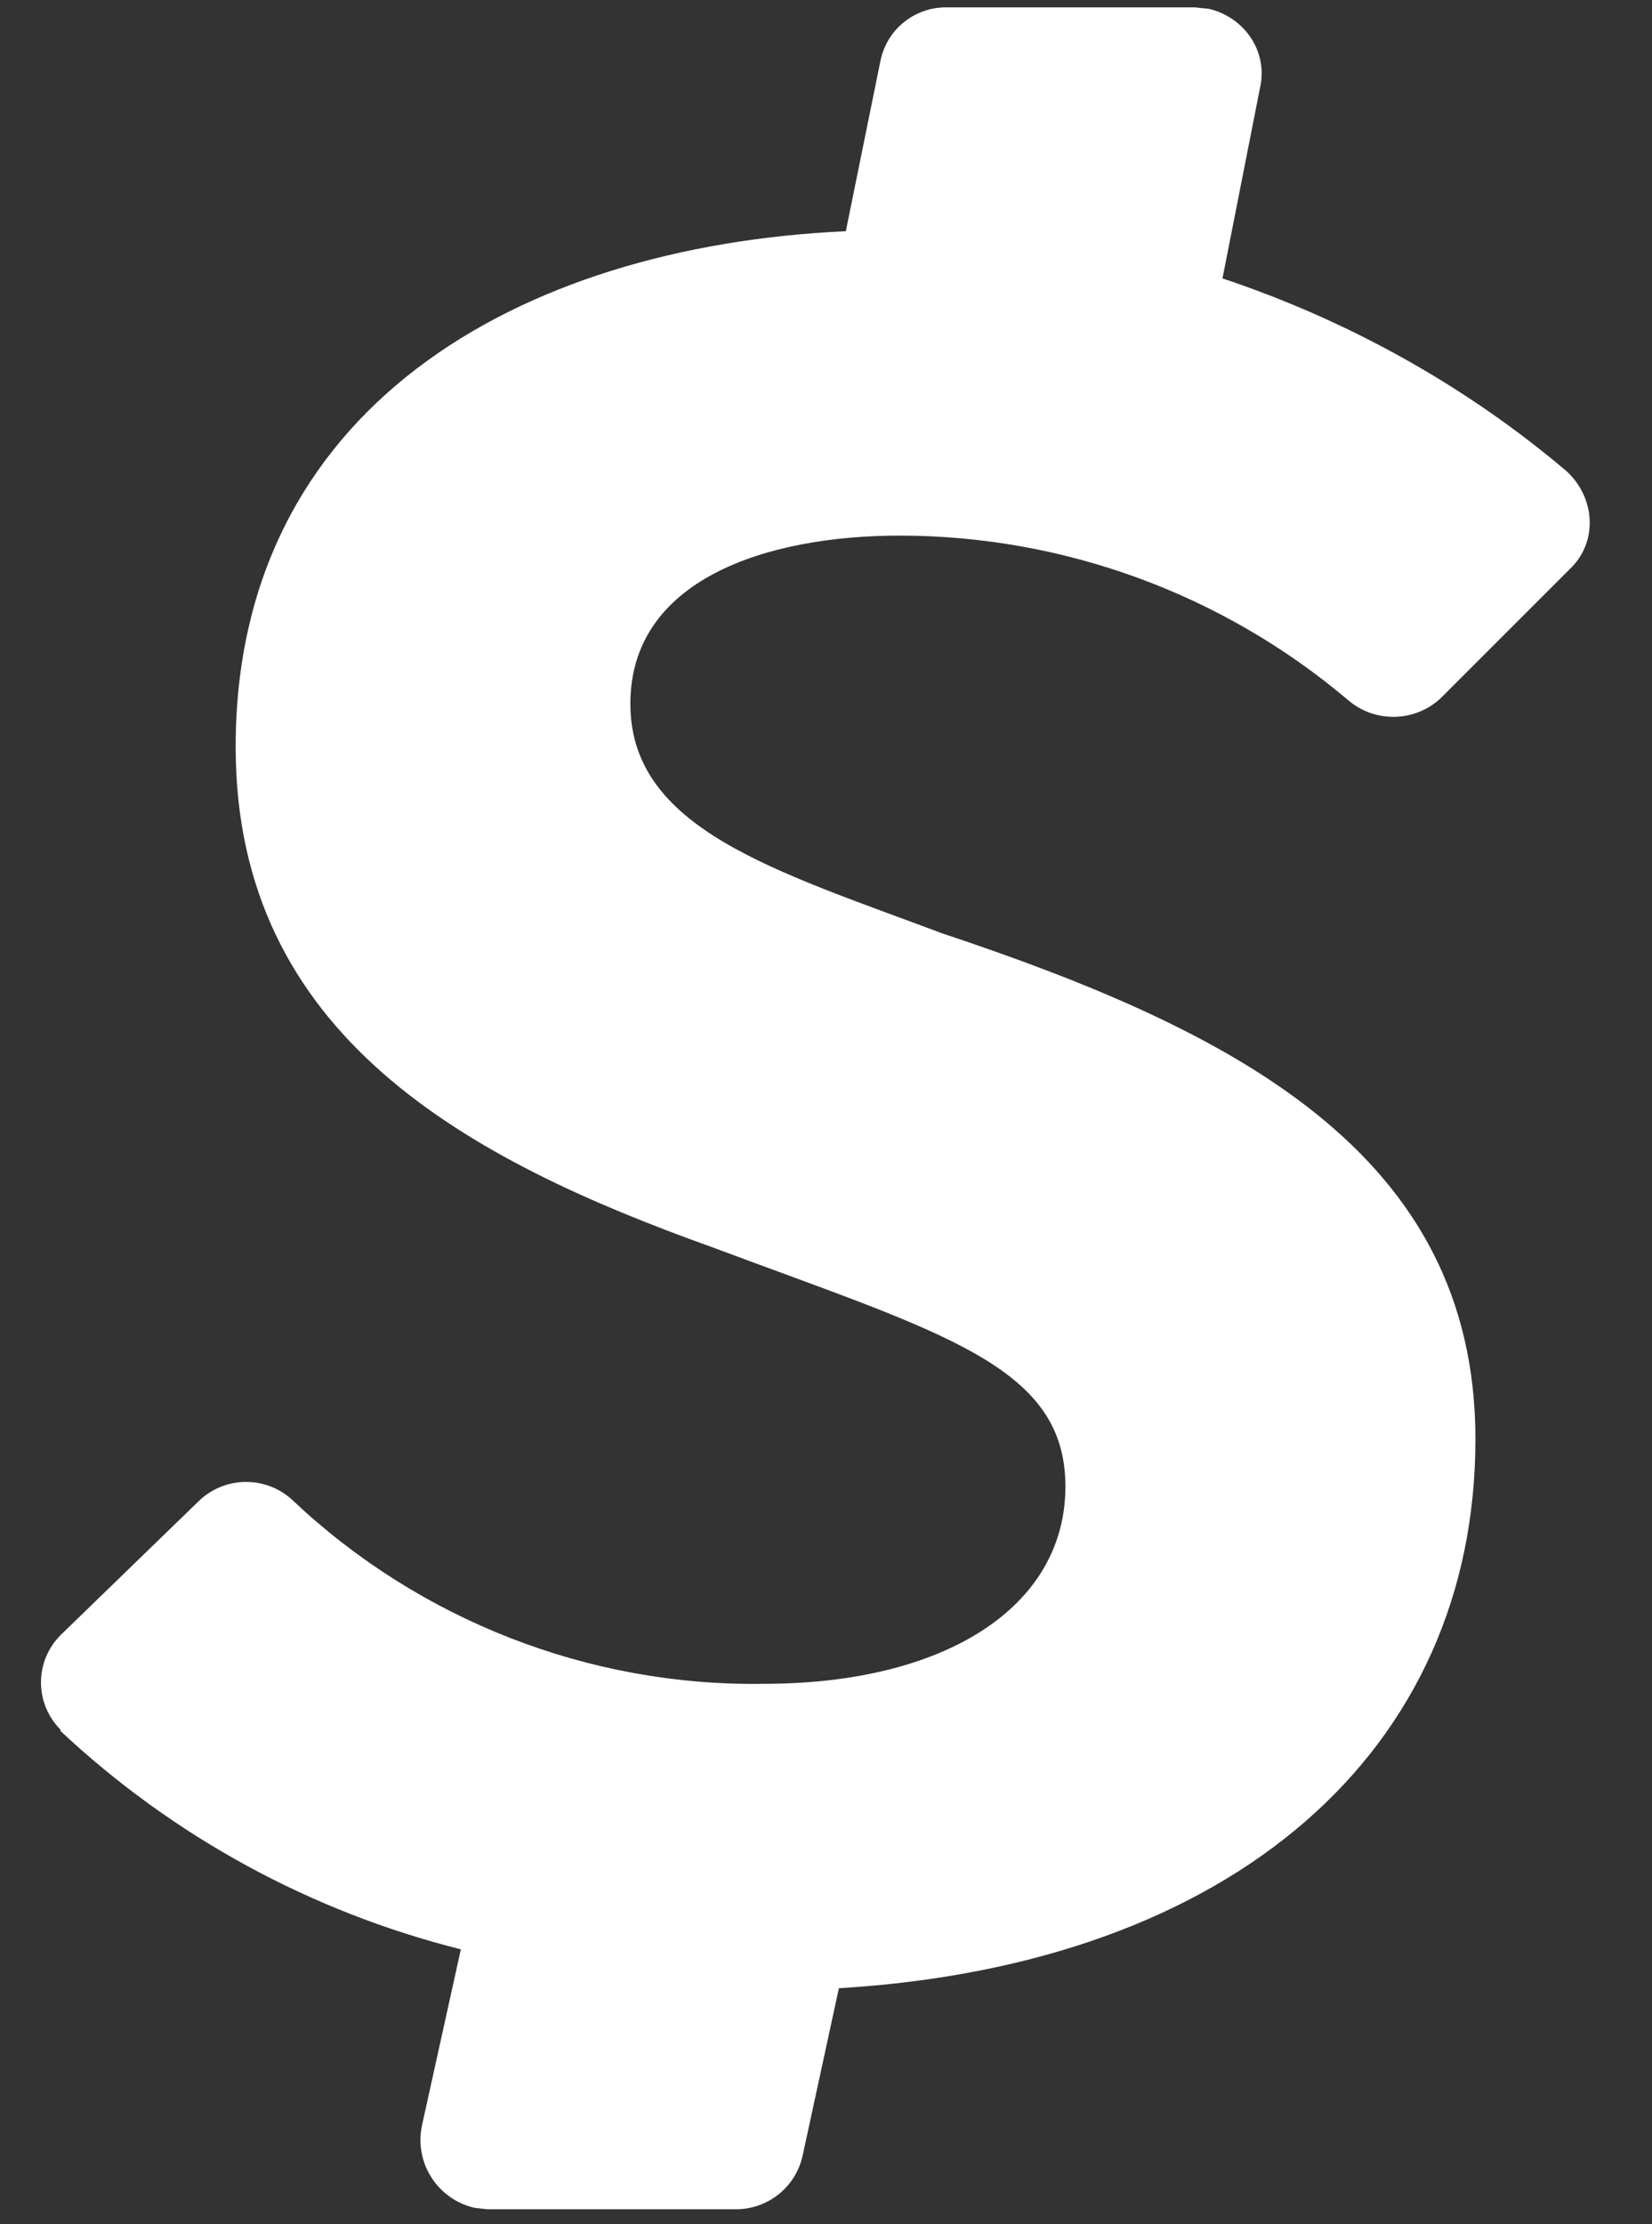
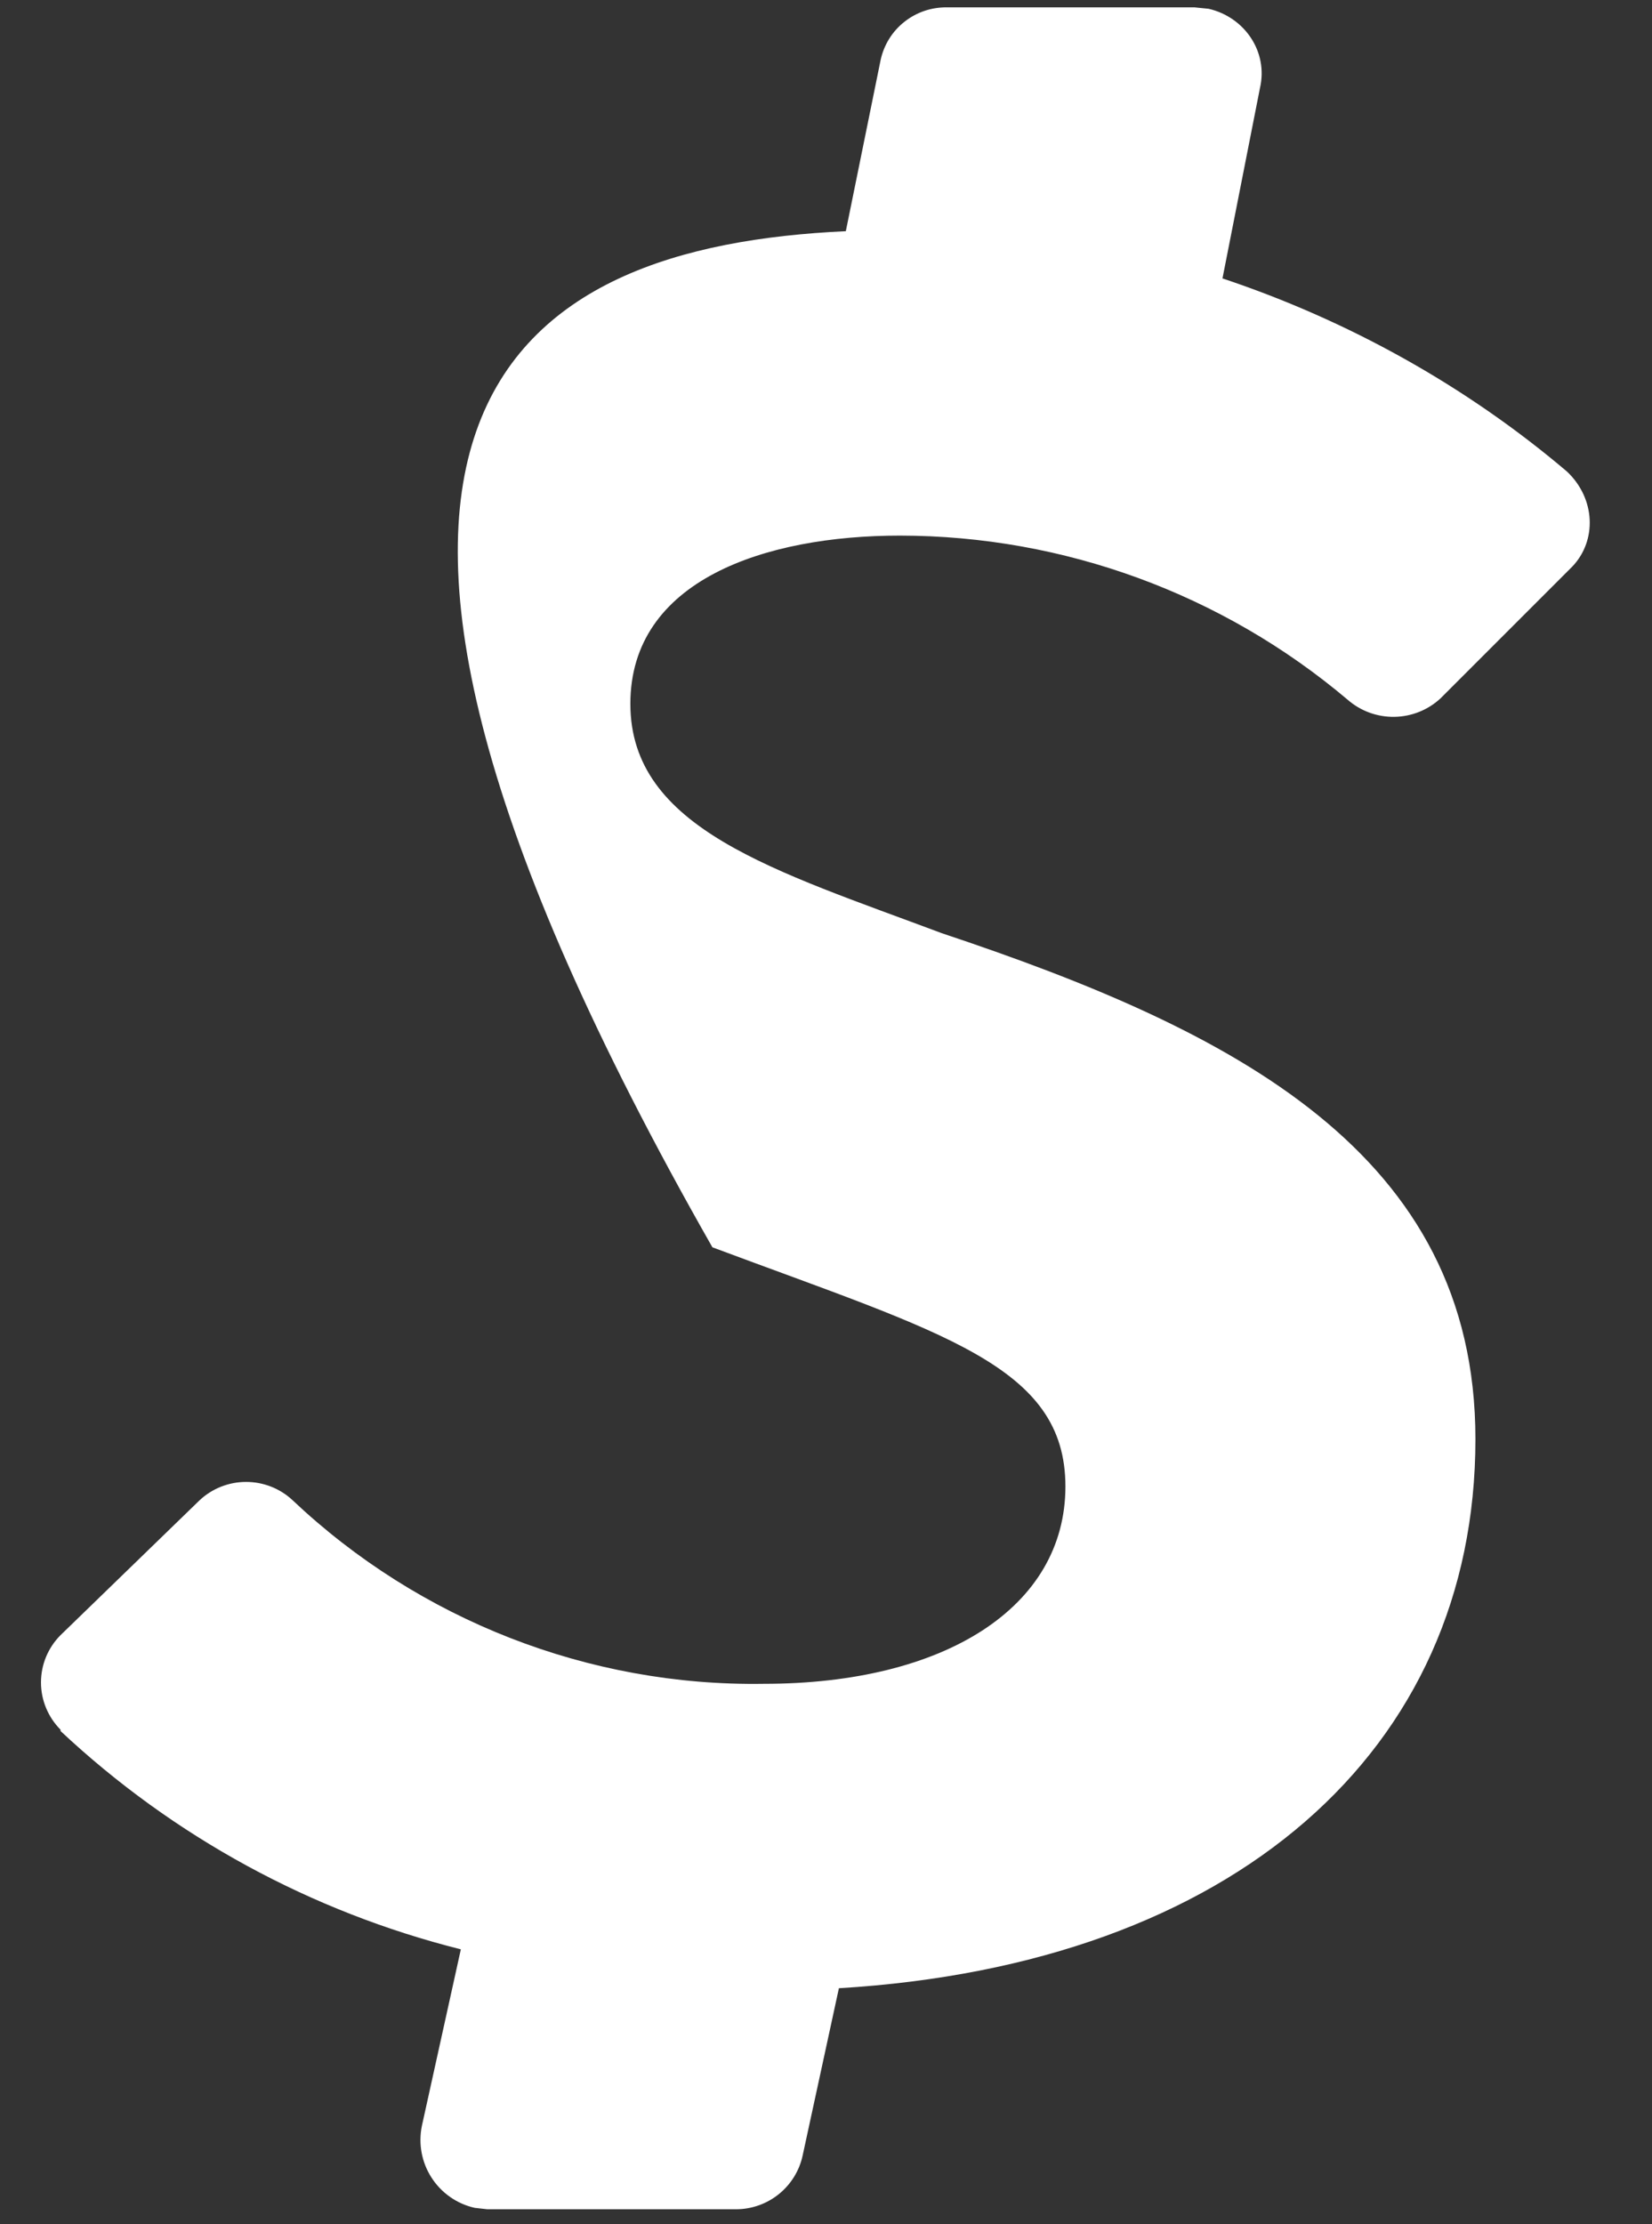
<svg xmlns="http://www.w3.org/2000/svg" class="" width="26" height="35" viewBox="0 0 26 35" fill="none">
  <rect x="0" y="0" width="26" height="35" fill="#333333" stroke="none" />
-   <path d="M24.708 8.953L22.674 10.987C22.476 11.172 22.216 11.276 21.945 11.28C21.674 11.284 21.412 11.188 21.208 11.009C19.238 9.345 16.744 8.431 14.165 8.428C12.043 8.428 9.921 9.128 9.921 11.075C9.921 13.043 12.196 13.7 14.821 14.684C19.415 16.215 23.221 18.14 23.221 22.646C23.221 27.546 19.415 30.914 13.203 31.286L12.634 33.911C12.584 34.152 12.452 34.368 12.26 34.524C12.069 34.679 11.83 34.764 11.584 34.764H7.669L7.472 34.742C7.191 34.679 6.947 34.508 6.792 34.267C6.636 34.026 6.582 33.733 6.64 33.451L7.253 30.674C4.895 30.082 2.727 28.901 0.953 27.239V27.218C0.855 27.12 0.778 27.004 0.725 26.876C0.672 26.749 0.645 26.612 0.645 26.474C0.645 26.336 0.672 26.199 0.725 26.071C0.778 25.944 0.855 25.828 0.953 25.73L3.141 23.608C3.339 23.422 3.601 23.319 3.873 23.319C4.146 23.319 4.408 23.422 4.606 23.608C6.597 25.489 9.265 26.539 12.021 26.496C14.865 26.496 16.768 25.293 16.768 23.39C16.768 21.487 14.843 20.983 11.212 19.627C7.362 18.249 3.709 16.303 3.709 11.753C3.709 6.459 8.106 3.878 13.312 3.638L13.859 0.947C13.91 0.708 14.042 0.494 14.234 0.343C14.426 0.191 14.664 0.111 14.909 0.116H18.802L19.021 0.138C19.59 0.269 19.962 0.816 19.83 1.385L19.24 4.381C21.208 5.038 23.067 6.066 24.664 7.422L24.708 7.466C25.124 7.903 25.124 8.559 24.708 8.953Z" fill="white" />
+   <path d="M24.708 8.953L22.674 10.987C22.476 11.172 22.216 11.276 21.945 11.28C21.674 11.284 21.412 11.188 21.208 11.009C19.238 9.345 16.744 8.431 14.165 8.428C12.043 8.428 9.921 9.128 9.921 11.075C9.921 13.043 12.196 13.7 14.821 14.684C19.415 16.215 23.221 18.14 23.221 22.646C23.221 27.546 19.415 30.914 13.203 31.286L12.634 33.911C12.584 34.152 12.452 34.368 12.26 34.524C12.069 34.679 11.83 34.764 11.584 34.764H7.669L7.472 34.742C7.191 34.679 6.947 34.508 6.792 34.267C6.636 34.026 6.582 33.733 6.64 33.451L7.253 30.674C4.895 30.082 2.727 28.901 0.953 27.239V27.218C0.855 27.12 0.778 27.004 0.725 26.876C0.672 26.749 0.645 26.612 0.645 26.474C0.645 26.336 0.672 26.199 0.725 26.071C0.778 25.944 0.855 25.828 0.953 25.73L3.141 23.608C3.339 23.422 3.601 23.319 3.873 23.319C4.146 23.319 4.408 23.422 4.606 23.608C6.597 25.489 9.265 26.539 12.021 26.496C14.865 26.496 16.768 25.293 16.768 23.39C16.768 21.487 14.843 20.983 11.212 19.627C3.709 6.459 8.106 3.878 13.312 3.638L13.859 0.947C13.91 0.708 14.042 0.494 14.234 0.343C14.426 0.191 14.664 0.111 14.909 0.116H18.802L19.021 0.138C19.59 0.269 19.962 0.816 19.83 1.385L19.24 4.381C21.208 5.038 23.067 6.066 24.664 7.422L24.708 7.466C25.124 7.903 25.124 8.559 24.708 8.953Z" fill="white" />
</svg>